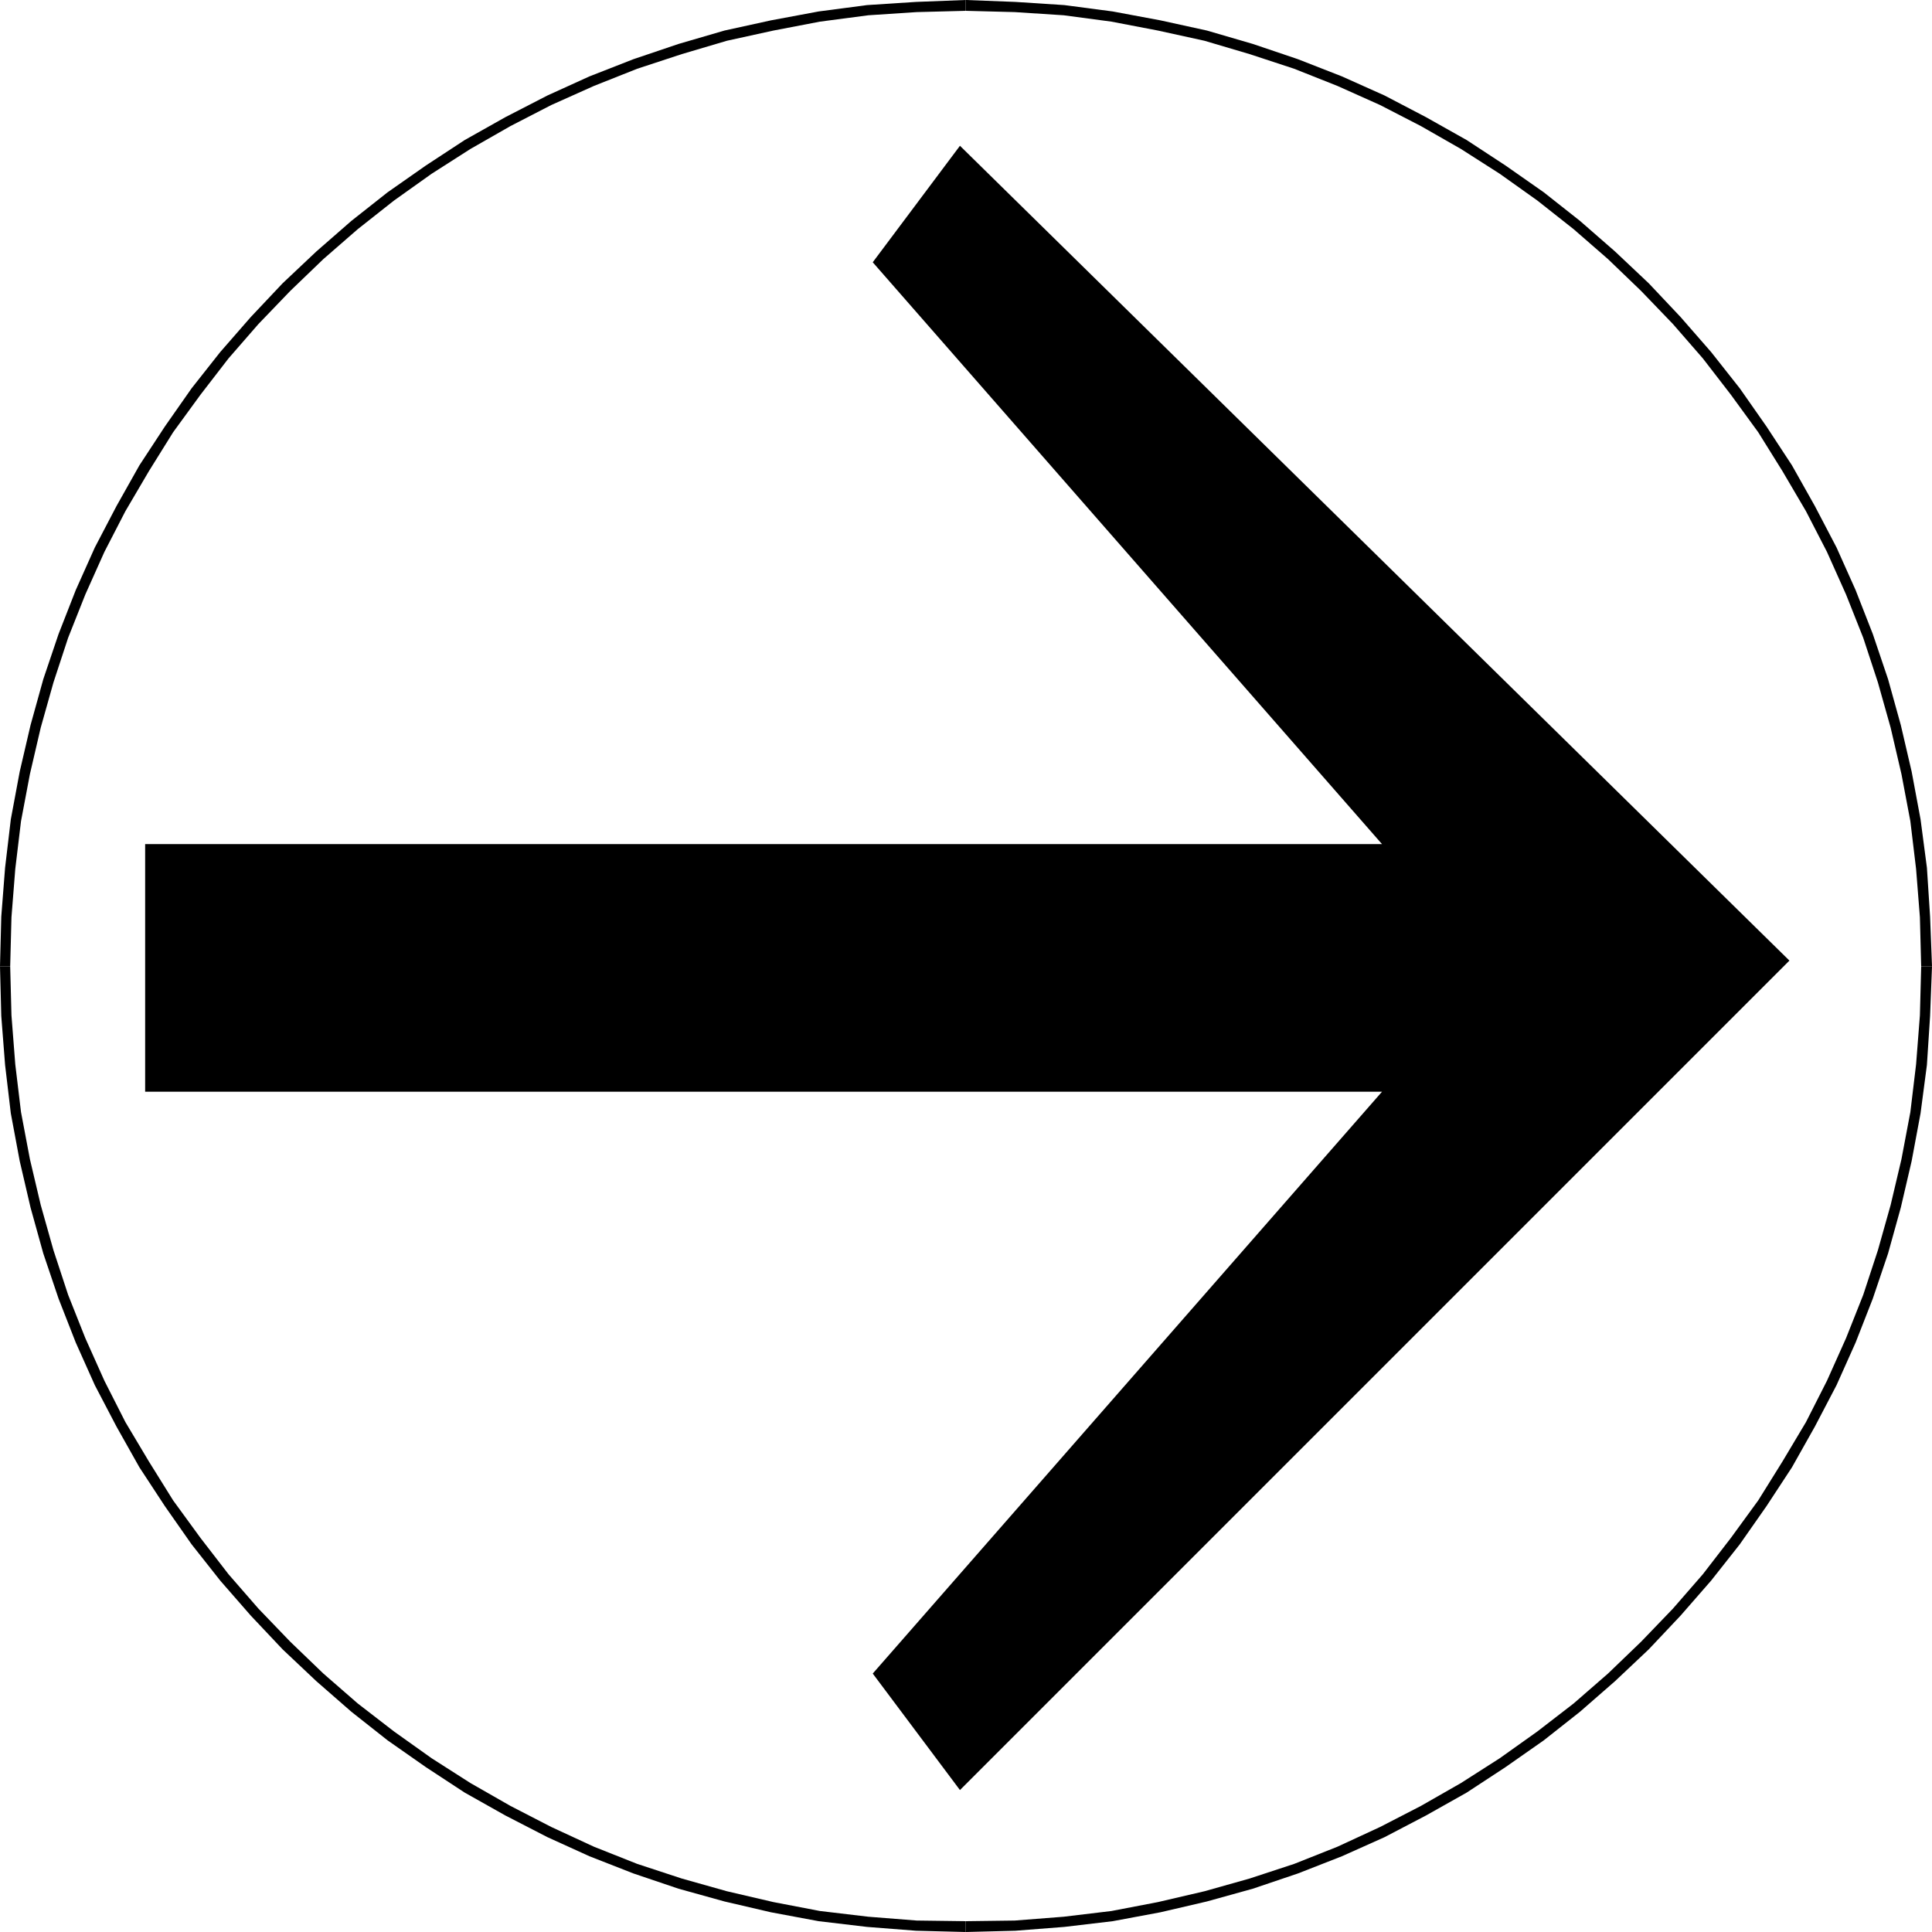
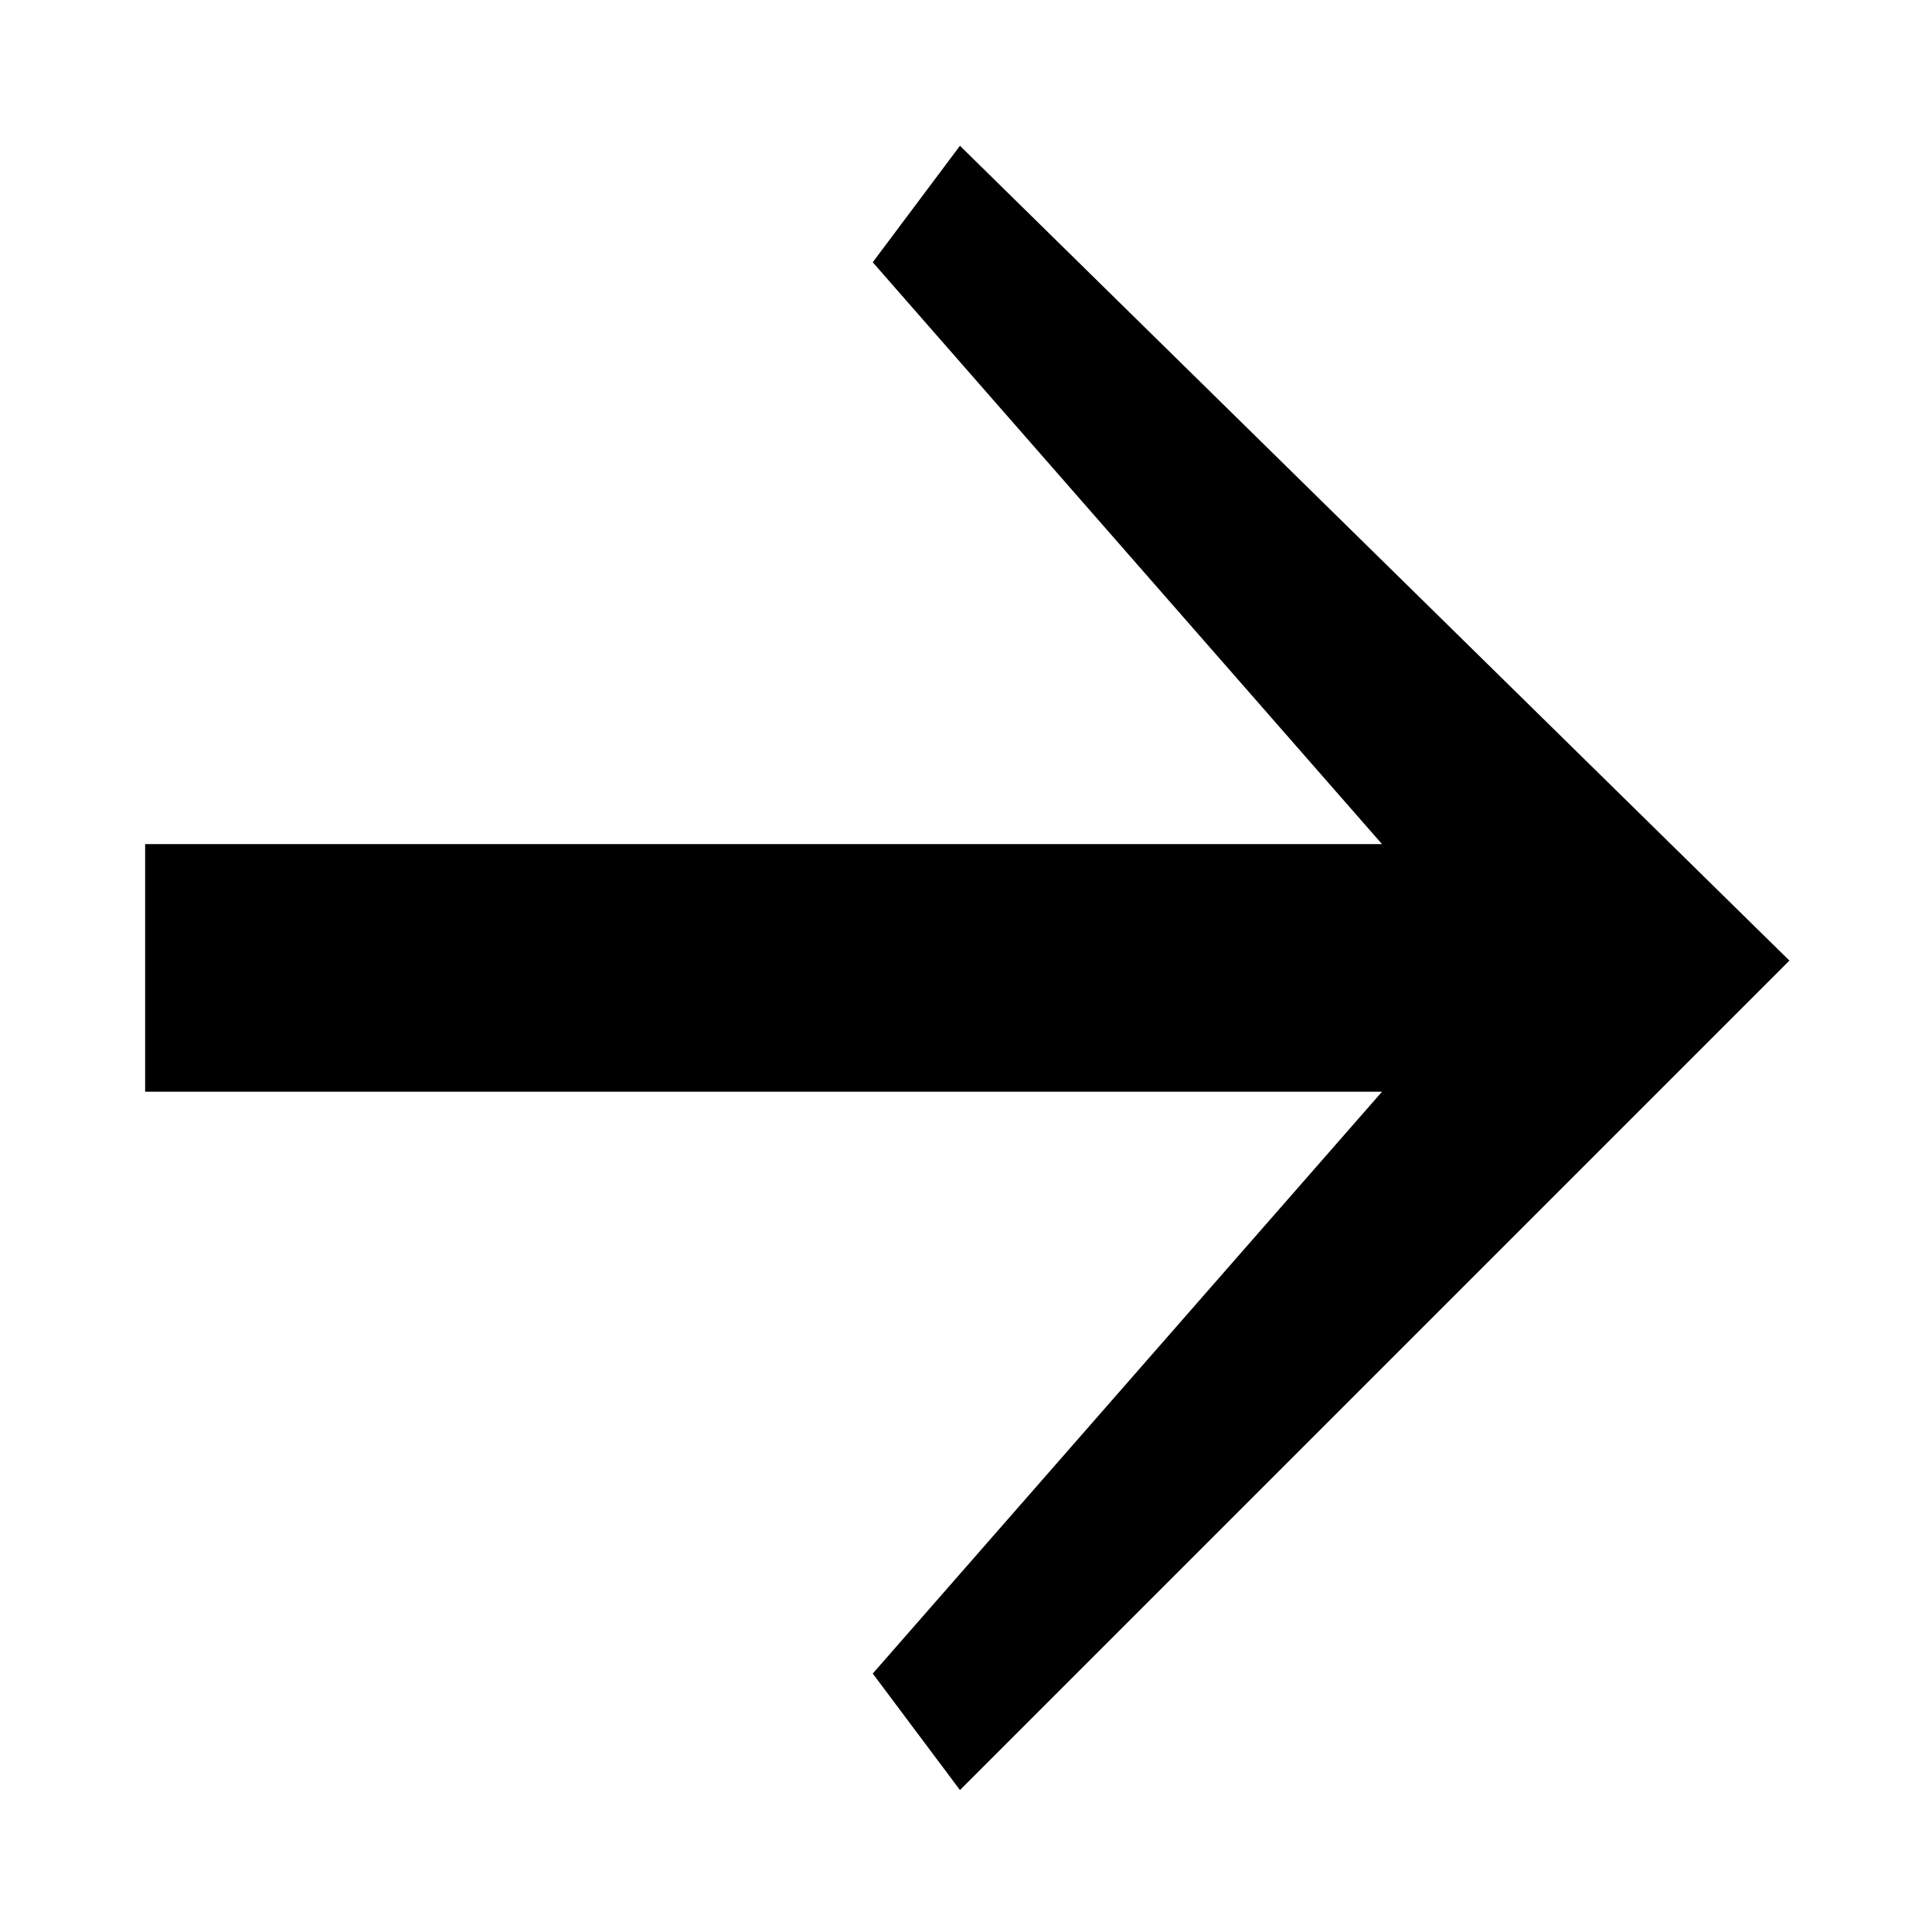
<svg xmlns="http://www.w3.org/2000/svg" xmlns:ns1="http://sodipodi.sourceforge.net/DTD/sodipodi-0.dtd" xmlns:ns2="http://www.inkscape.org/namespaces/inkscape" version="1.0" width="129.766mm" height="129.766mm" id="svg5" ns1:docname="Arrow 0516.wmf">
  <ns1:namedview id="namedview5" pagecolor="#ffffff" bordercolor="#000000" borderopacity="0.25" ns2:showpageshadow="2" ns2:pageopacity="0.0" ns2:pagecheckerboard="0" ns2:deskcolor="#d1d1d1" ns2:document-units="mm" />
  <defs id="defs1">
    <pattern id="WMFhbasepattern" patternUnits="userSpaceOnUse" width="6" height="6" x="0" y="0" />
  </defs>
  <path style="fill:#000000;fill-opacity:1;fill-rule:evenodd;stroke:none" d="M 454.257,243.854 243.693,37.006 221.553,66.579 350.833,214.281 H 36.845 v 29.573 33.29 H 350.833 l -129.28,147.702 22.139,29.573 z" id="path1" />
-   <path style="fill:#000000;fill-opacity:1;fill-rule:evenodd;stroke:none" d="m 490.455,245.309 v 0 l -0.485,-12.605 -0.808,-12.443 -1.616,-12.282 -2.262,-12.12 -2.747,-11.797 -3.232,-11.635 -3.878,-11.474 -4.363,-11.15 -4.848,-10.827 -5.494,-10.504 -5.818,-10.342 -6.464,-9.858 -6.787,-9.696 -7.272,-9.211 -7.757,-8.888 -8.08,-8.565 -8.565,-8.08 -8.888,-7.757 -9.211,-7.272 -9.696,-6.787 L 372.326,35.552 361.984,29.734 351.48,24.24 340.652,19.392 329.502,15.029 318.028,11.15 306.393,7.757 294.596,5.171 282.476,2.909 270.195,1.293 257.752,0.485 245.147,0 v 2.747 l 12.443,0.323 12.443,0.808 12.12,1.616 11.797,2.262 11.797,2.586 11.474,3.394 11.312,3.717 10.989,4.363 10.827,4.848 10.342,5.333 10.181,5.818 9.858,6.302 9.534,6.787 9.211,7.272 8.726,7.595 8.403,8.08 8.08,8.403 7.595,8.726 7.11,9.211 6.949,9.534 6.141,9.858 5.979,10.181 5.333,10.342 4.848,10.827 4.363,10.989 3.717,11.312 3.232,11.474 2.747,11.797 2.262,11.958 1.454,12.12 0.97,12.282 0.323,12.443 v 0 z" id="path2" />
-   <path style="fill:#000000;fill-opacity:1;fill-rule:evenodd;stroke:none" d="m 245.147,490.455 v 0 l 12.605,-0.323 12.443,-0.97 12.282,-1.454 12.12,-2.262 11.797,-2.747 11.635,-3.232 11.474,-3.878 11.15,-4.363 10.827,-4.848 10.504,-5.494 10.342,-5.818 9.858,-6.464 9.696,-6.787 9.211,-7.272 8.888,-7.757 8.565,-8.08 8.08,-8.565 7.757,-8.888 7.272,-9.211 6.787,-9.696 6.464,-9.858 5.818,-10.342 5.494,-10.504 4.848,-10.827 4.363,-11.15 3.878,-11.474 3.232,-11.635 2.747,-11.797 2.262,-12.12 1.616,-12.282 0.808,-12.443 0.485,-12.605 h -2.747 l -0.323,12.443 -0.97,12.443 -1.454,12.12 -2.262,11.958 -2.747,11.635 -3.232,11.474 -3.717,11.312 -4.363,10.989 -4.848,10.827 -5.333,10.504 -5.979,10.019 -6.141,9.858 -6.949,9.534 -7.11,9.211 -7.595,8.726 -8.08,8.403 -8.403,8.08 -8.726,7.595 -9.211,7.11 -9.534,6.787 -9.858,6.302 -10.181,5.818 -10.342,5.333 -10.827,5.01 -10.989,4.363 -11.312,3.717 -11.474,3.232 -11.797,2.747 -11.797,2.262 -12.12,1.454 -12.443,0.97 -12.443,0.162 v 0 z" id="path3" />
-   <path style="fill:#000000;fill-opacity:1;fill-rule:evenodd;stroke:none" d="m 0,245.309 v 0 l 0.323,12.605 0.97,12.443 1.454,12.282 2.262,12.12 2.747,11.797 3.232,11.635 3.878,11.474 4.363,11.15 4.848,10.827 5.494,10.504 5.818,10.342 6.464,9.858 6.787,9.696 7.272,9.211 7.757,8.888 8.08,8.565 8.565,8.08 8.888,7.757 9.211,7.272 9.696,6.787 9.858,6.464 10.342,5.818 10.666,5.494 10.666,4.848 11.15,4.363 11.474,3.878 11.635,3.232 11.797,2.747 12.12,2.262 12.282,1.454 12.443,0.97 12.605,0.323 v -2.747 l -12.443,-0.162 -12.282,-0.97 -12.282,-1.454 -11.797,-2.262 -11.797,-2.747 -11.474,-3.232 -11.312,-3.717 -10.989,-4.363 -10.827,-5.01 -10.342,-5.333 -10.181,-5.818 -9.858,-6.302 -9.534,-6.787 -9.211,-7.11 -8.726,-7.595 -8.403,-8.08 -8.08,-8.403 -7.595,-8.726 -7.11,-9.211 -6.949,-9.534 -6.141,-9.858 L 31.835,361.014 26.502,350.51 21.654,339.683 17.291,328.694 13.574,317.382 10.342,305.908 7.595,294.273 5.333,282.315 3.878,270.195 2.909,257.752 2.586,245.309 v 0 z" id="path4" />
-   <path style="fill:#000000;fill-opacity:1;fill-rule:evenodd;stroke:none" d="m 245.147,0 v 0 l -12.605,0.485 -12.443,0.808 -12.282,1.616 -12.12,2.262 -11.797,2.586 -11.635,3.394 -11.474,3.878 -11.15,4.363 -10.666,4.848 -10.666,5.494 -10.342,5.818 -9.858,6.464 -9.696,6.787 -9.211,7.272 -8.888,7.757 -8.565,8.08 -8.08,8.565 -7.757,8.888 -7.272,9.211 -6.787,9.696 -6.464,9.858 -5.818,10.342 -5.494,10.504 -4.848,10.827 -4.363,11.15 -3.878,11.474 L 7.757,184.062 5.01,195.859 2.747,207.979 1.293,220.261 0.323,232.704 0,245.309 h 2.586 l 0.323,-12.443 0.97,-12.282 1.454,-12.12 2.262,-11.958 2.747,-11.797 3.232,-11.474 3.717,-11.312 4.363,-10.989 4.848,-10.827 5.333,-10.342 5.979,-10.181 6.141,-9.858 6.949,-9.534 7.11,-9.211 7.595,-8.726 8.08,-8.403 8.403,-8.08 8.726,-7.595 9.211,-7.272 9.534,-6.787 9.858,-6.302 10.181,-5.818 10.342,-5.333 10.827,-4.848 10.989,-4.363 11.312,-3.717 11.474,-3.394 11.797,-2.586 11.797,-2.262 12.282,-1.616 12.282,-0.808 12.443,-0.323 v 0 z" id="path5" />
</svg>